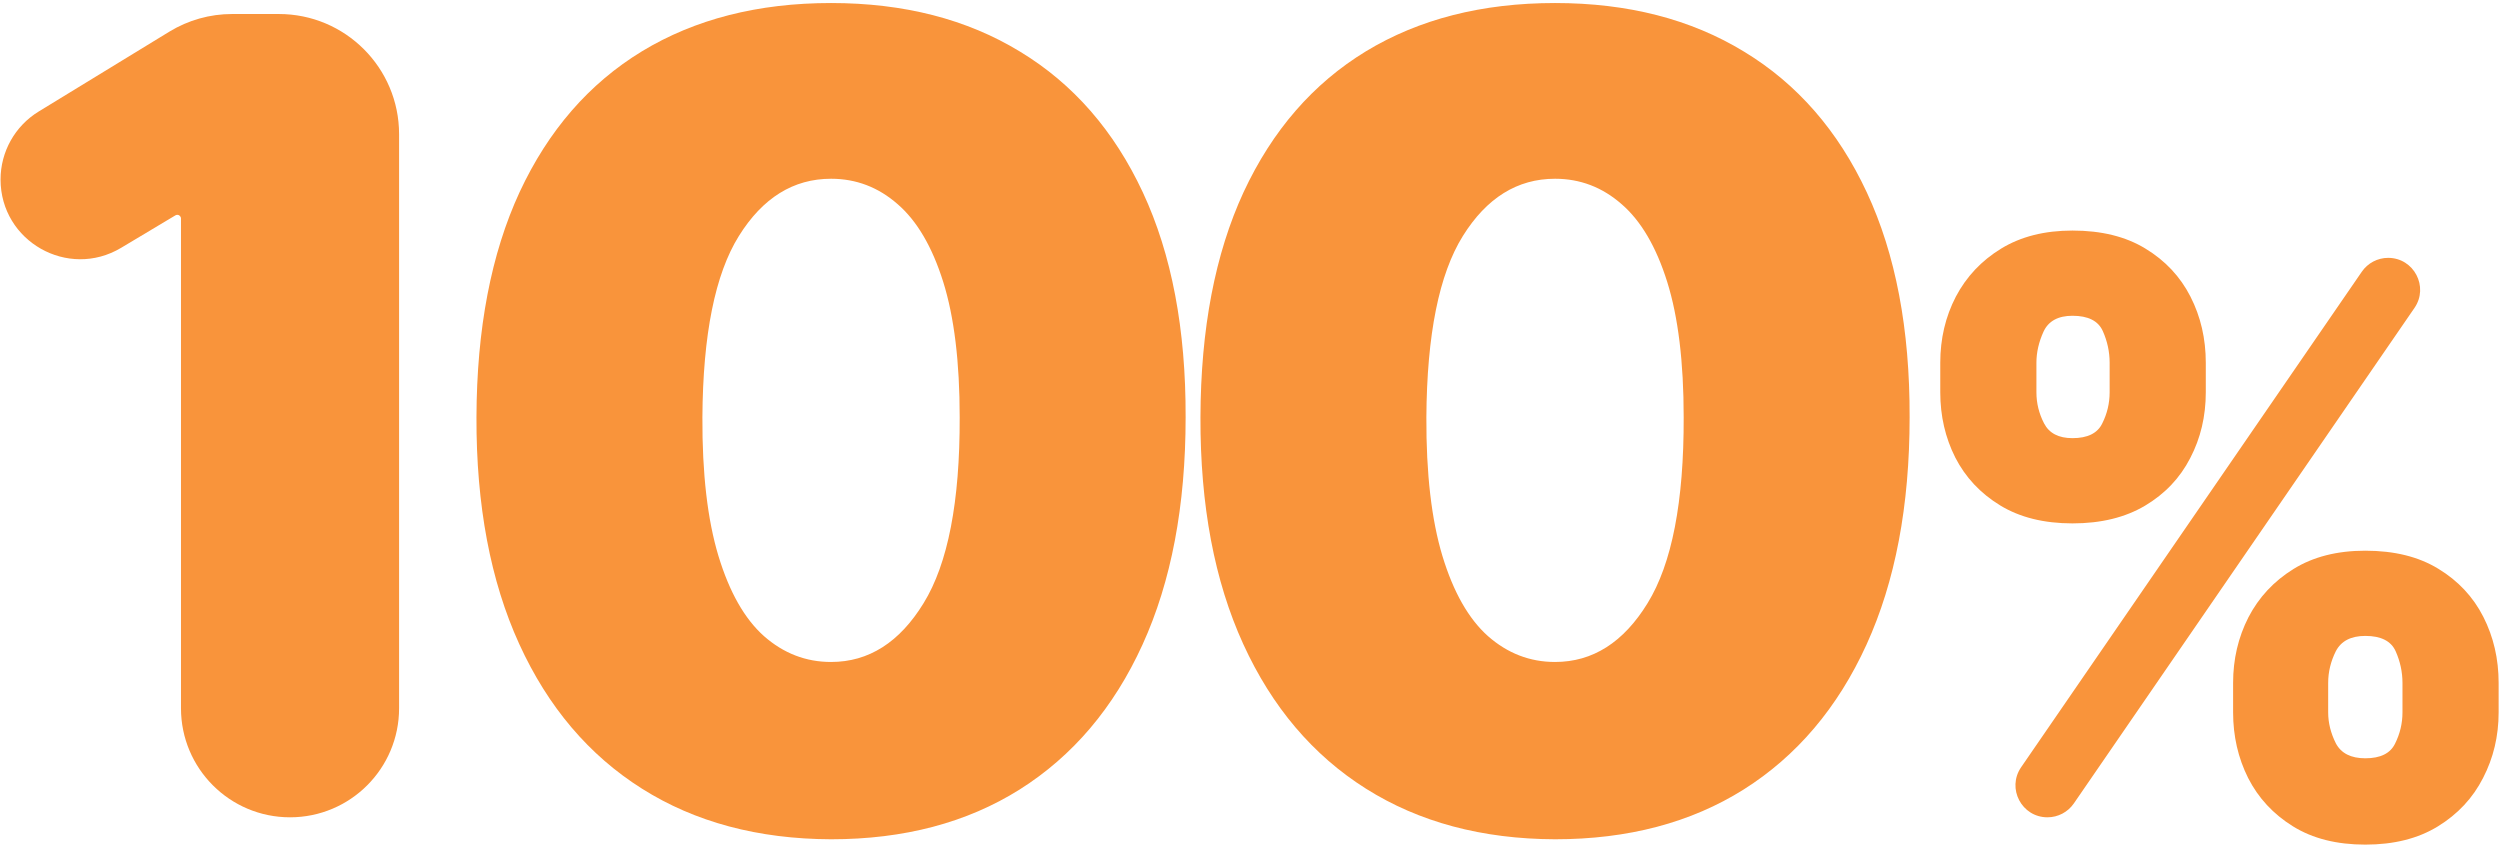
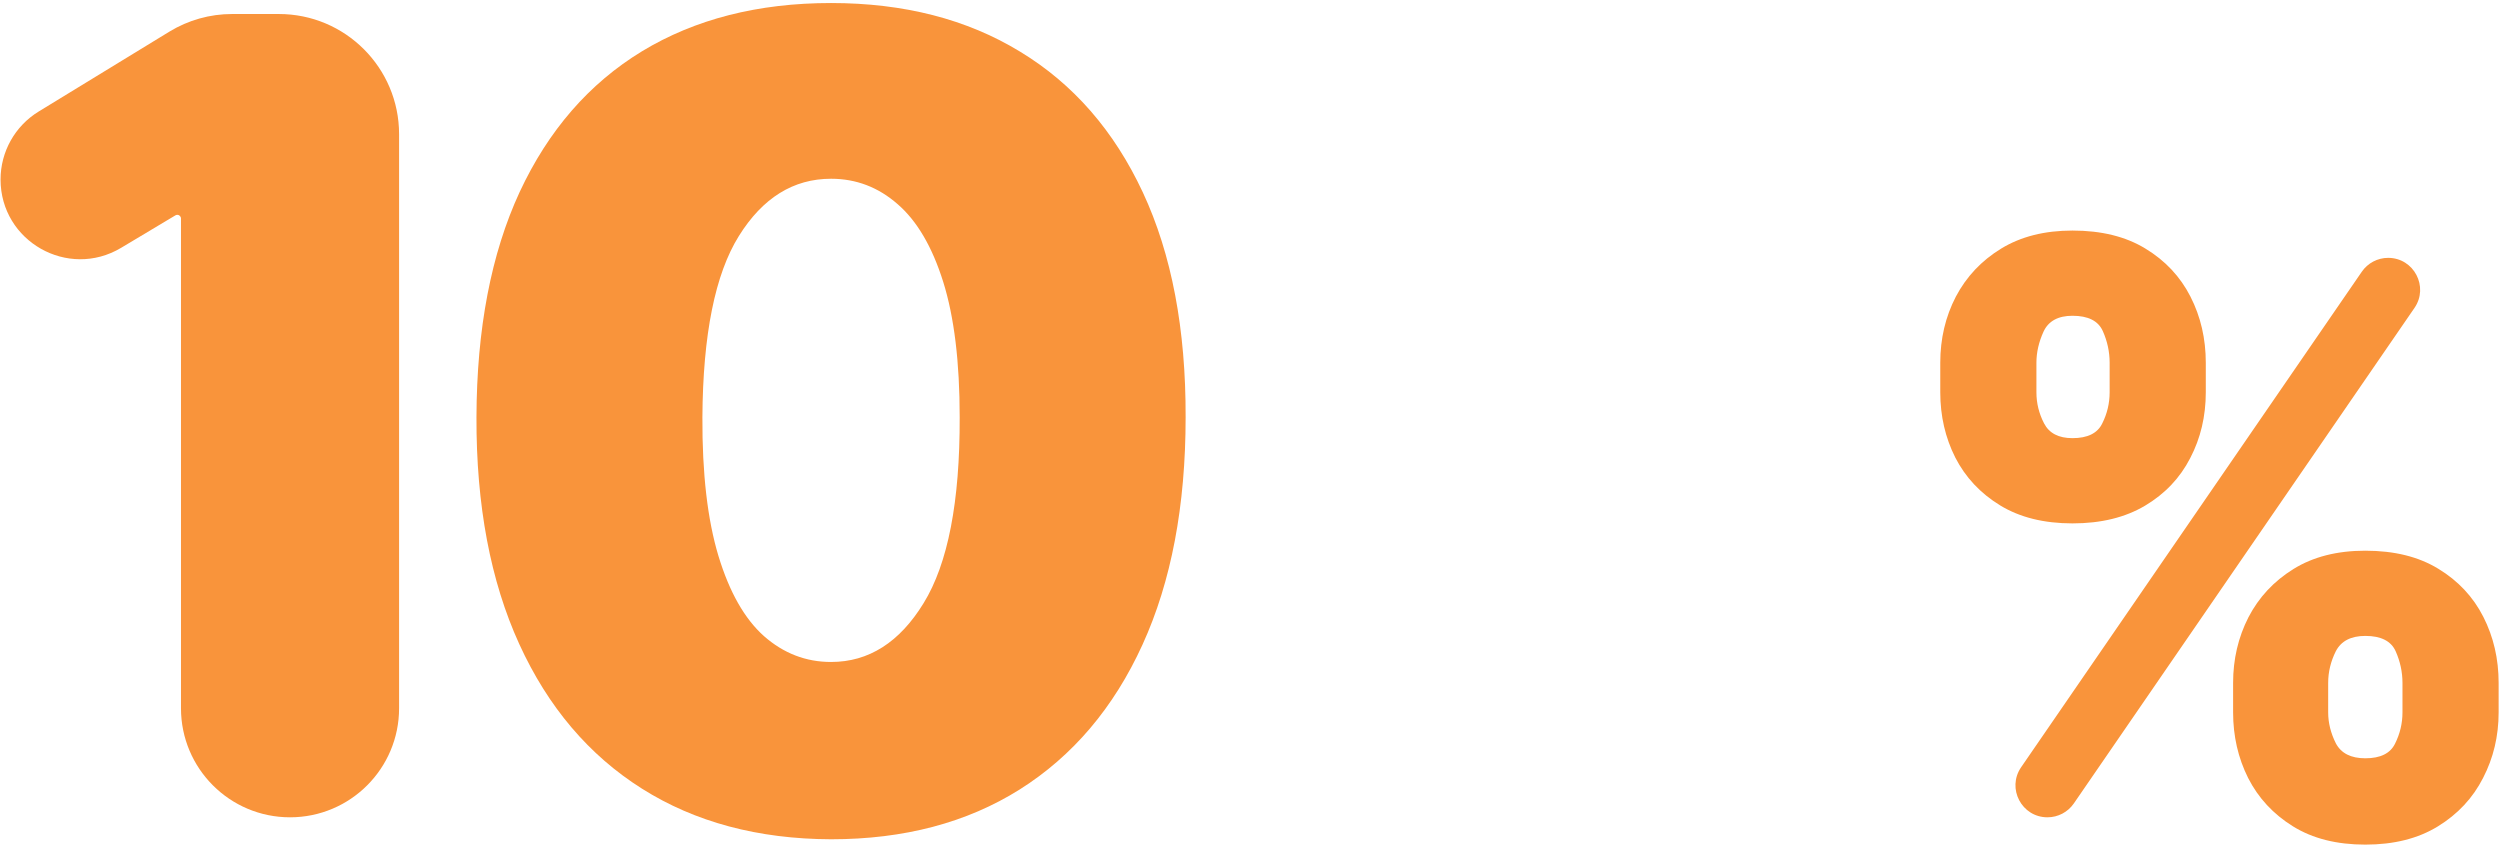
<svg xmlns="http://www.w3.org/2000/svg" width="104" height="36" viewBox="0 0 104 36" fill="none">
  <path d="M11.601 0.583C14.363 0.583 16.602 2.821 16.602 5.583V29.464C16.602 31.969 14.571 34 12.065 34C9.56 34 7.529 31.969 7.529 29.464V9.09C7.529 9.006 7.461 8.937 7.376 8.937C7.348 8.937 7.321 8.945 7.297 8.959L5.038 10.31C2.829 11.631 0.023 10.04 0.023 7.467C0.023 6.312 0.624 5.241 1.609 4.639L7.047 1.316C7.832 0.837 8.734 0.583 9.654 0.583H11.601Z" fill="#F9943B" />
  <path d="M34.572 34.914C31.537 34.903 28.915 34.201 26.707 32.809C24.498 31.416 22.796 29.41 21.599 26.788C20.403 24.166 19.81 21.023 19.821 17.357C19.832 13.68 20.43 10.558 21.616 7.991C22.812 5.423 24.509 3.471 26.707 2.133C28.915 0.795 31.537 0.126 34.572 0.126C37.606 0.126 40.228 0.8 42.436 2.149C44.645 3.487 46.347 5.44 47.544 8.007C48.74 10.574 49.333 13.691 49.322 17.357C49.322 21.044 48.724 24.199 47.527 26.82C46.331 29.442 44.628 31.449 42.42 32.842C40.223 34.223 37.606 34.914 34.572 34.914ZM34.572 27.538C36.138 27.538 37.422 26.723 38.422 25.091C39.434 23.448 39.934 20.87 39.923 17.357C39.923 15.061 39.695 13.185 39.238 11.727C38.781 10.27 38.15 9.193 37.345 8.496C36.54 7.789 35.616 7.436 34.572 7.436C33.005 7.436 31.727 8.23 30.737 9.818C29.747 11.406 29.241 13.919 29.22 17.357C29.209 19.695 29.432 21.621 29.889 23.133C30.345 24.634 30.976 25.744 31.781 26.462C32.597 27.18 33.527 27.538 34.572 27.538Z" fill="#F9943B" />
-   <path d="M64.689 34.914C61.654 34.903 59.033 34.201 56.825 32.809C54.616 31.416 52.914 29.41 51.717 26.788C50.521 24.166 49.928 21.023 49.939 17.357C49.95 13.68 50.548 10.558 51.734 7.991C52.93 5.423 54.627 3.471 56.825 2.133C59.033 0.795 61.654 0.126 64.689 0.126C67.724 0.126 70.346 0.8 72.554 2.149C74.762 3.487 76.465 5.44 77.661 8.007C78.858 10.574 79.451 13.691 79.44 17.357C79.44 21.044 78.842 24.199 77.645 26.82C76.448 29.442 74.746 31.449 72.538 32.842C70.341 34.223 67.724 34.914 64.689 34.914ZM64.689 27.538C66.256 27.538 67.539 26.723 68.54 25.091C69.552 23.448 70.052 20.87 70.041 17.357C70.041 15.061 69.813 13.185 69.356 11.727C68.899 10.27 68.268 9.193 67.463 8.496C66.658 7.789 65.734 7.436 64.689 7.436C63.123 7.436 61.845 8.23 60.855 9.818C59.865 11.406 59.359 13.919 59.337 17.357C59.327 19.695 59.55 21.621 60.006 23.133C60.463 24.634 61.094 25.744 61.899 26.462C62.715 27.18 63.645 27.538 64.689 27.538Z" fill="#F9943B" />
  <path d="M92.897 29.636V28.409C92.897 27.424 93.109 26.515 93.534 25.682C93.965 24.849 94.59 24.178 95.409 23.67C96.227 23.163 97.223 22.909 98.397 22.909C99.602 22.909 100.613 23.159 101.431 23.659C102.257 24.159 102.882 24.826 103.306 25.659C103.73 26.492 103.943 27.409 103.943 28.409V29.636C103.943 30.621 103.727 31.53 103.295 32.364C102.871 33.197 102.246 33.867 101.42 34.375C100.594 34.883 99.587 35.136 98.397 35.136C97.208 35.136 96.204 34.883 95.386 34.375C94.568 33.867 93.946 33.197 93.522 32.364C93.105 31.53 92.897 30.621 92.897 29.636ZM96.852 28.409V29.636C96.852 30.068 96.958 30.496 97.17 30.92C97.389 31.337 97.799 31.545 98.397 31.545C99.026 31.545 99.439 31.341 99.636 30.932C99.84 30.523 99.943 30.091 99.943 29.636V28.409C99.943 27.954 99.848 27.515 99.659 27.091C99.469 26.667 99.049 26.454 98.397 26.454C97.799 26.454 97.389 26.667 97.17 27.091C96.958 27.515 96.852 27.954 96.852 28.409ZM80.715 16.318V15.091C80.715 14.091 80.931 13.174 81.363 12.341C81.802 11.508 82.431 10.841 83.249 10.341C84.068 9.841 85.056 9.591 86.215 9.591C87.42 9.591 88.431 9.841 89.249 10.341C90.075 10.841 90.7 11.508 91.124 12.341C91.549 13.174 91.761 14.091 91.761 15.091V16.318C91.761 17.318 91.545 18.231 91.113 19.057C90.689 19.883 90.064 20.542 89.238 21.034C88.412 21.526 87.405 21.773 86.215 21.773C85.026 21.773 84.022 21.523 83.204 21.023C82.386 20.523 81.764 19.86 81.34 19.034C80.924 18.208 80.715 17.303 80.715 16.318ZM84.715 15.091V16.318C84.715 16.773 84.821 17.204 85.034 17.614C85.246 18.023 85.639 18.227 86.215 18.227C86.844 18.227 87.257 18.023 87.454 17.614C87.659 17.204 87.761 16.773 87.761 16.318V15.091C87.761 14.636 87.666 14.197 87.477 13.773C87.287 13.348 86.867 13.136 86.215 13.136C85.617 13.136 85.215 13.356 85.011 13.795C84.814 14.227 84.715 14.659 84.715 15.091ZM85.175 34C84.104 34 83.473 32.799 84.079 31.917L98.251 11.304C98.499 10.943 98.909 10.727 99.347 10.727C100.417 10.727 101.049 11.928 100.442 12.81L86.271 33.424C86.023 33.784 85.613 34 85.175 34Z" fill="#F9943B" />
</svg>